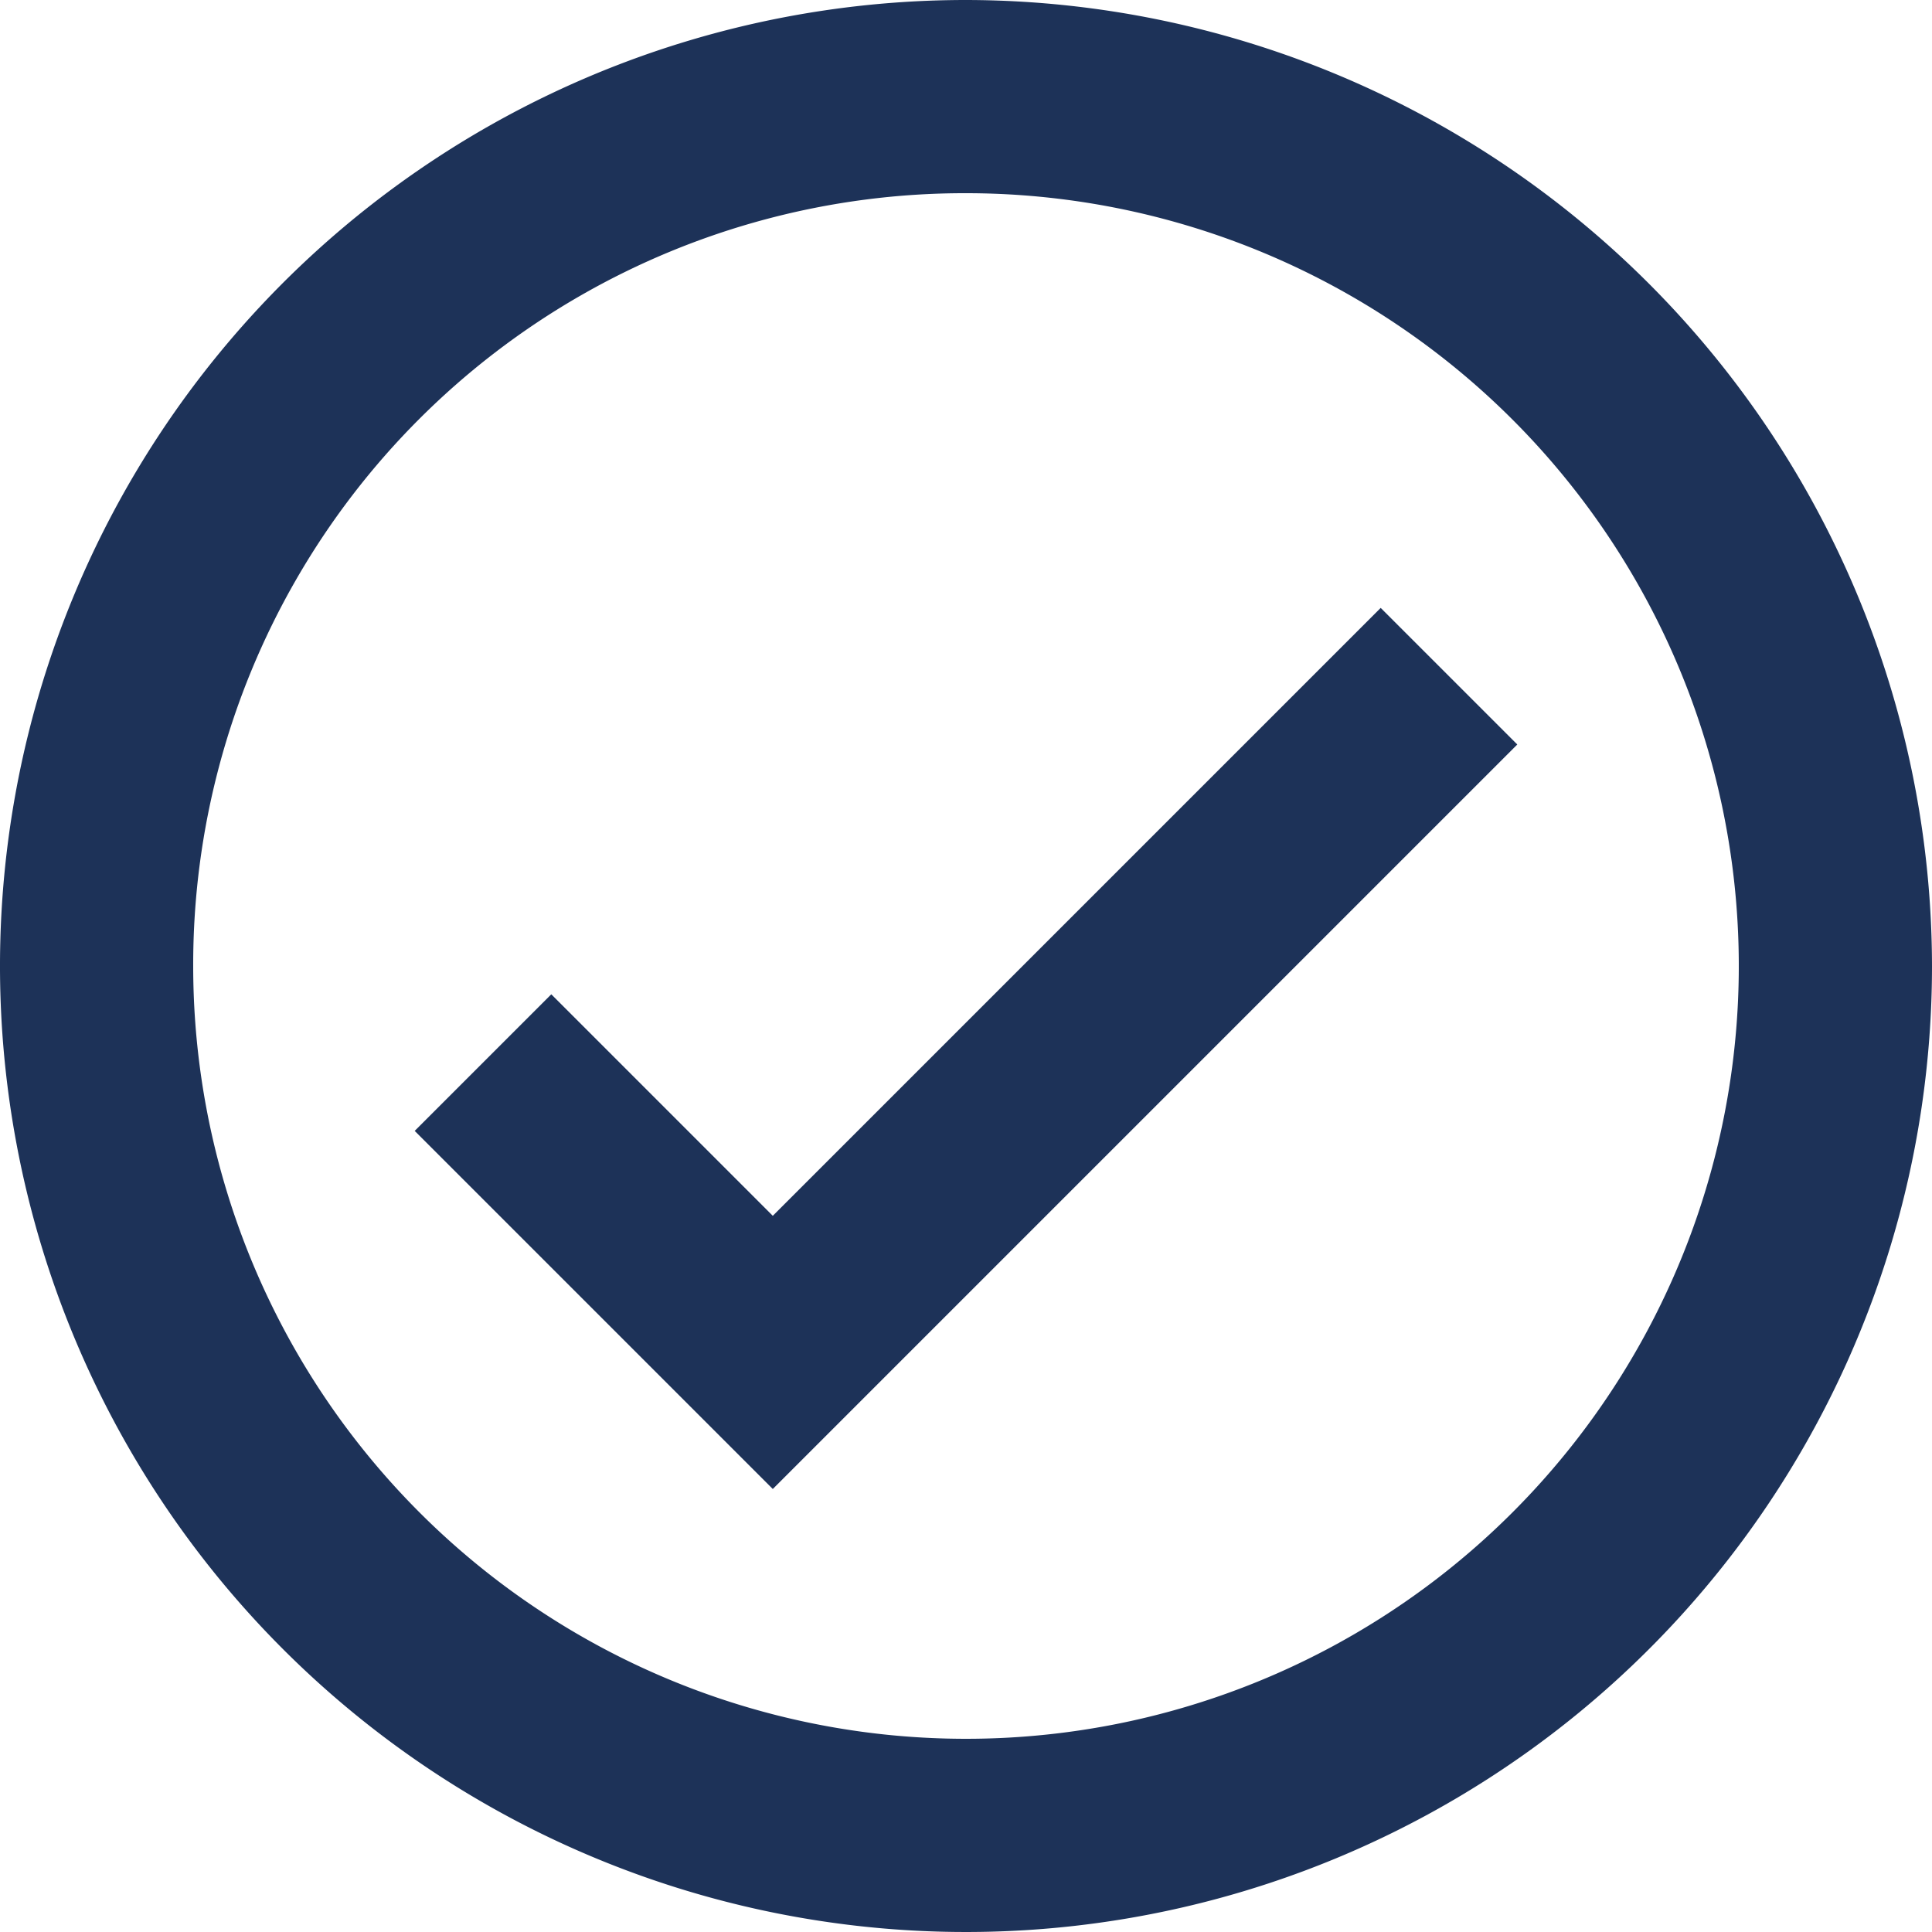
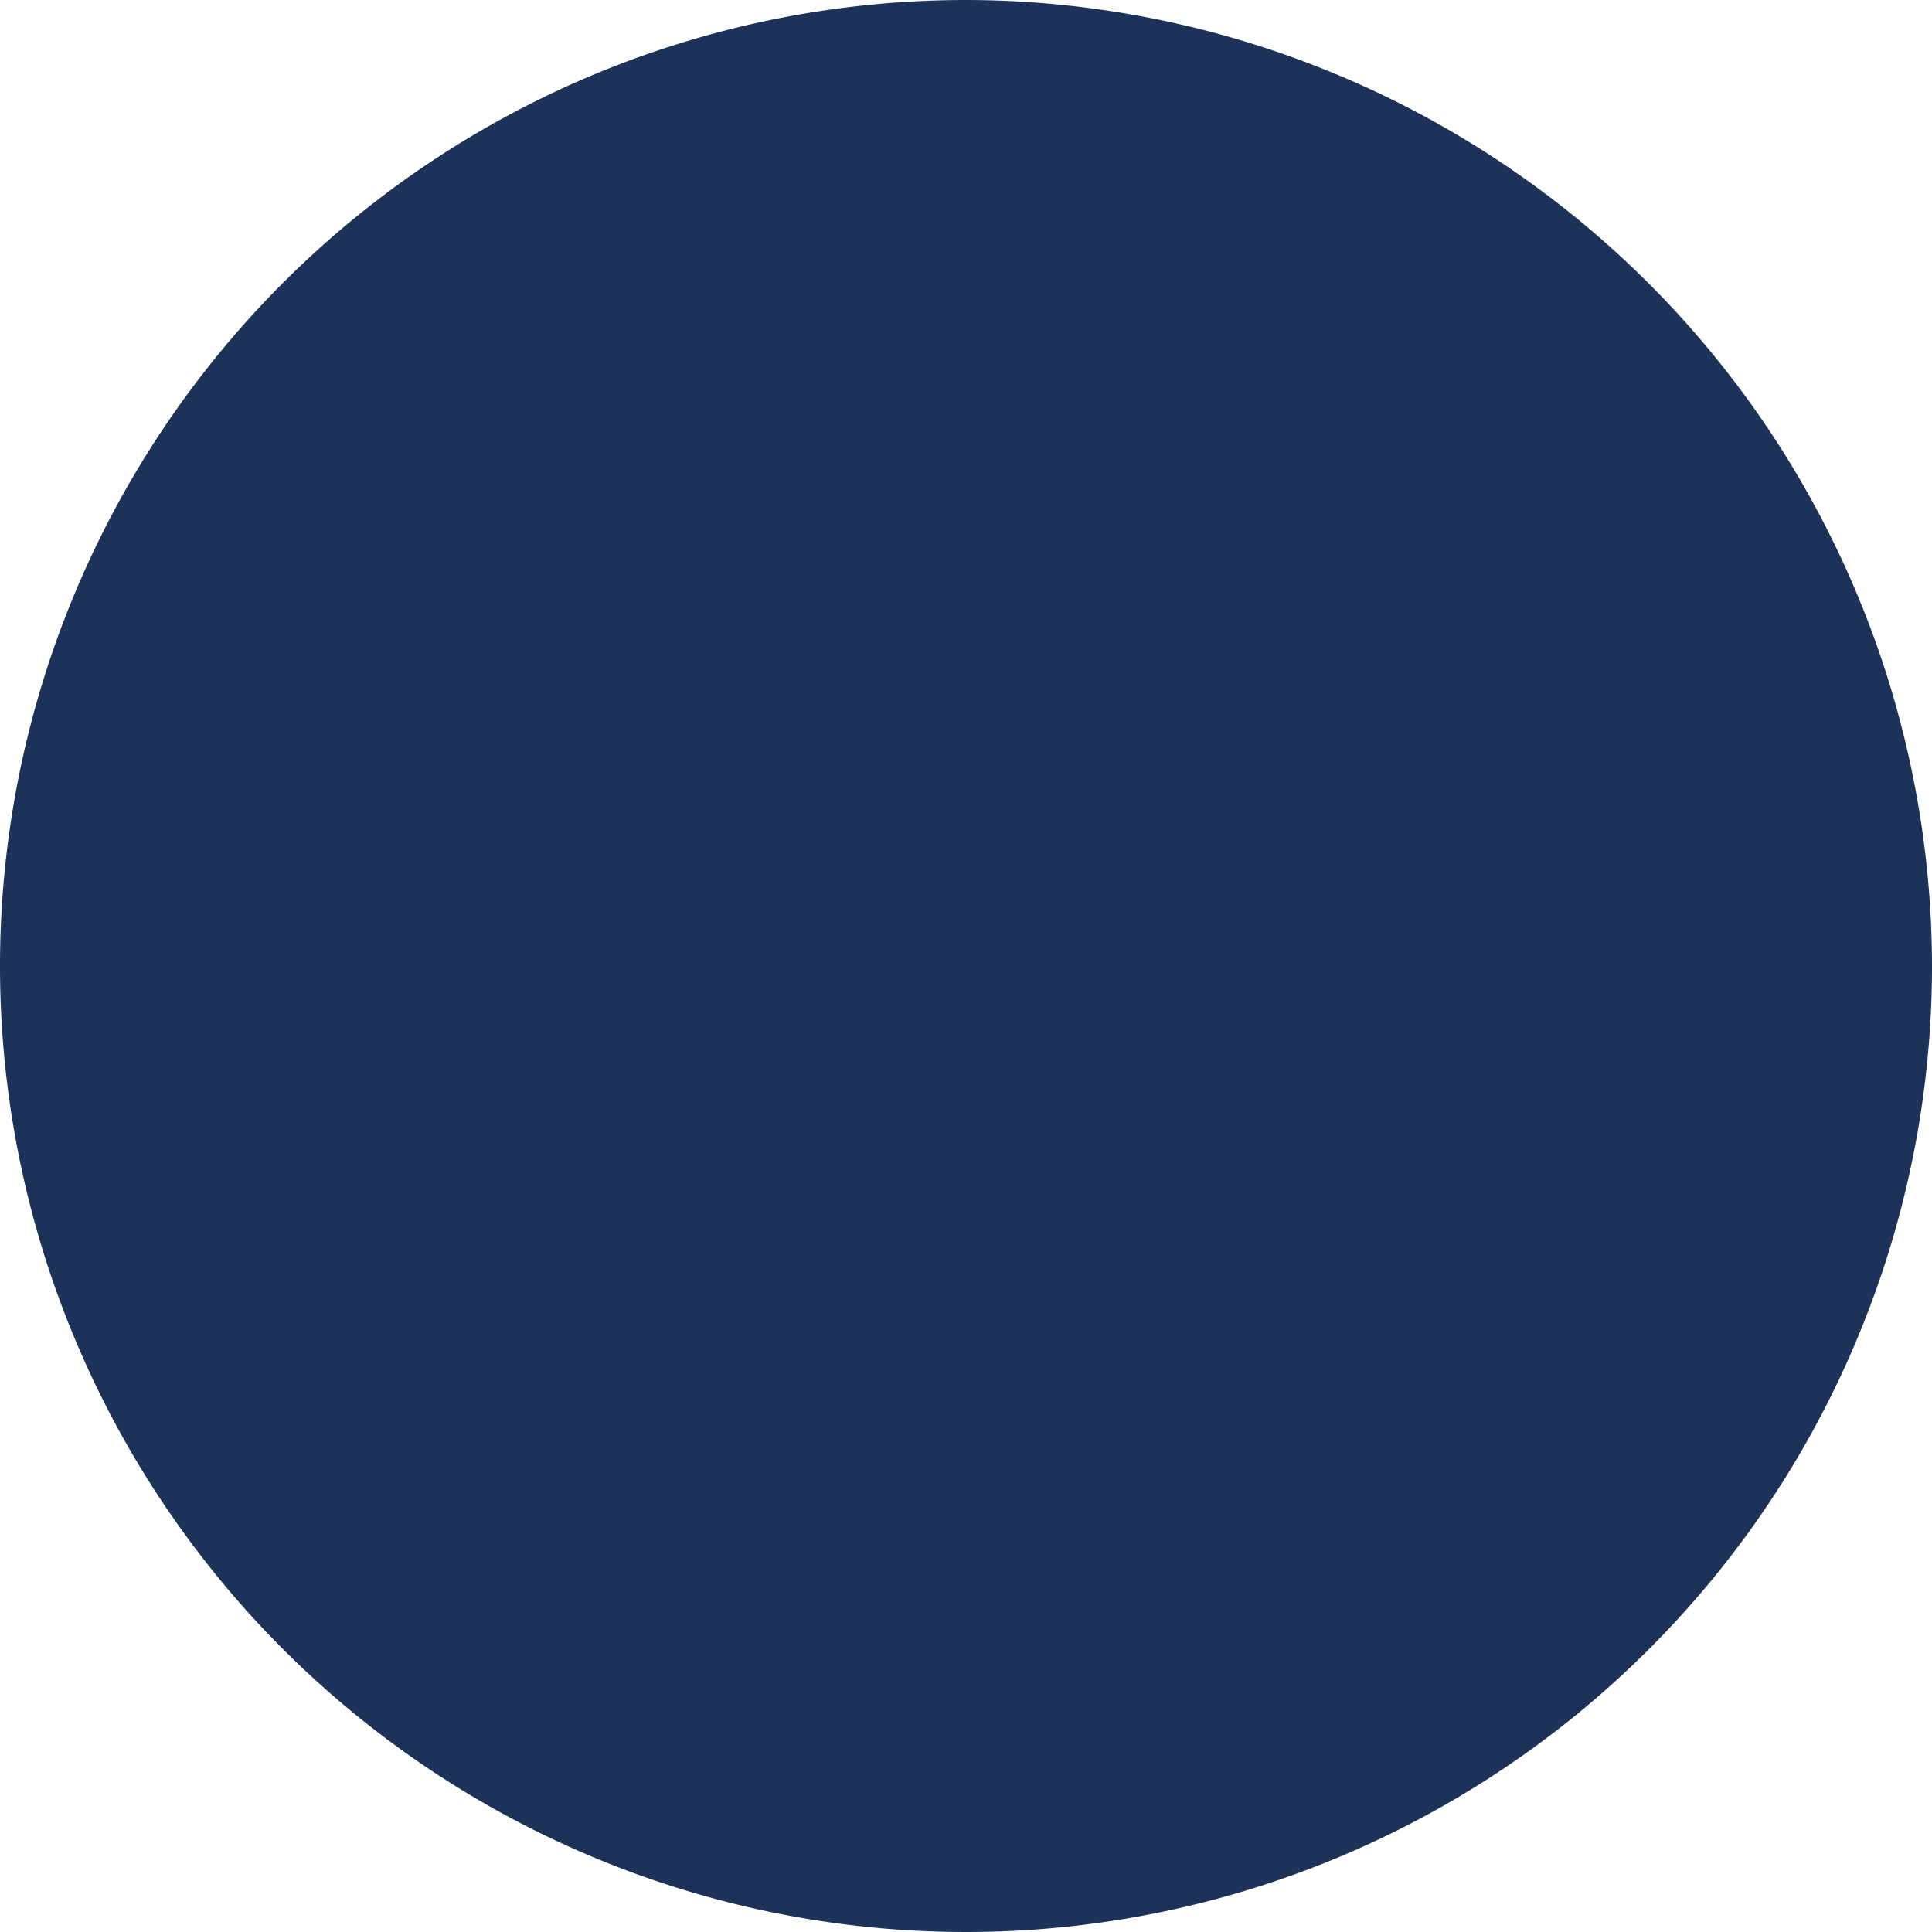
<svg xmlns="http://www.w3.org/2000/svg" width="20" height="20" viewBox="0 0 20 20">
-   <path id="icons8-ok" d="M12,2A10,10,0,1,0,22,12,10.015,10.015,0,0,0,12,2Zm0,2a8,8,0,1,1-8,8A7.985,7.985,0,0,1,12,4Zm4.293,4.293L10,14.586,7.707,12.293,6.293,13.707,10,17.414l7.707-7.707Z" transform="translate(-2 -2)" fill="#1D3258" />
+   <path id="icons8-ok" d="M12,2A10,10,0,1,0,22,12,10.015,10.015,0,0,0,12,2Zm0,2A7.985,7.985,0,0,1,12,4Zm4.293,4.293L10,14.586,7.707,12.293,6.293,13.707,10,17.414l7.707-7.707Z" transform="translate(-2 -2)" fill="#1D3258" />
</svg>